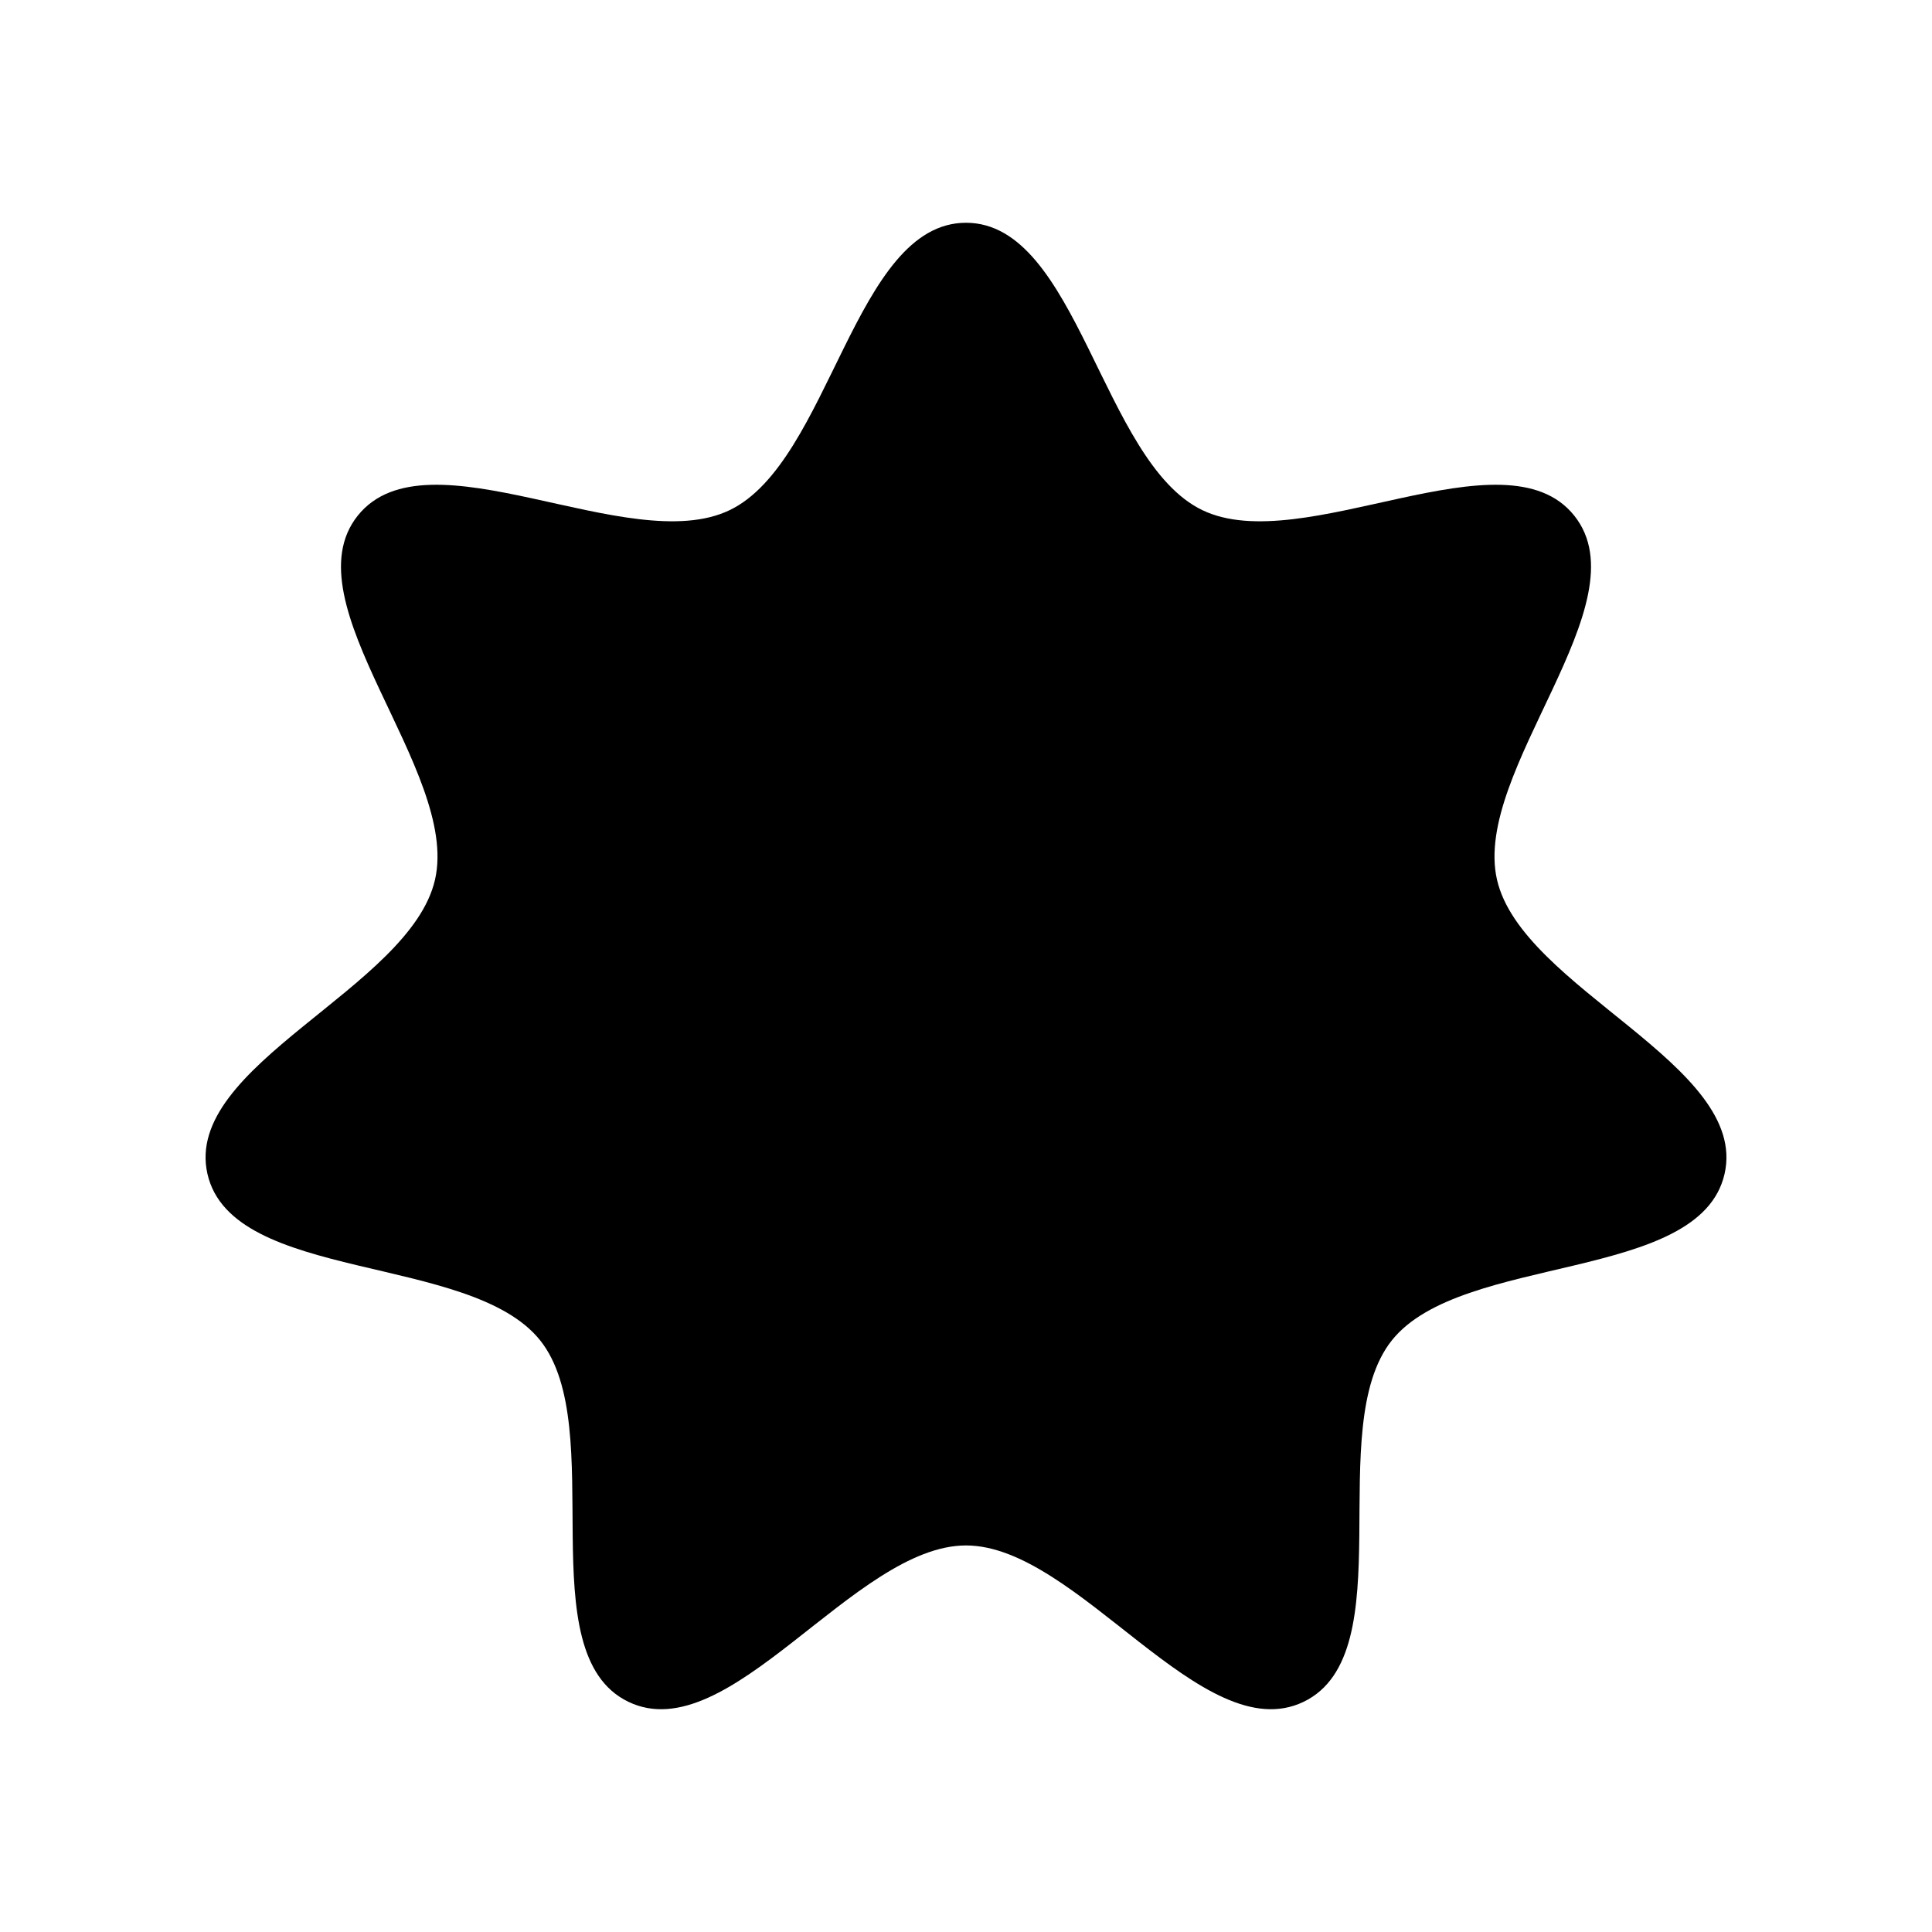
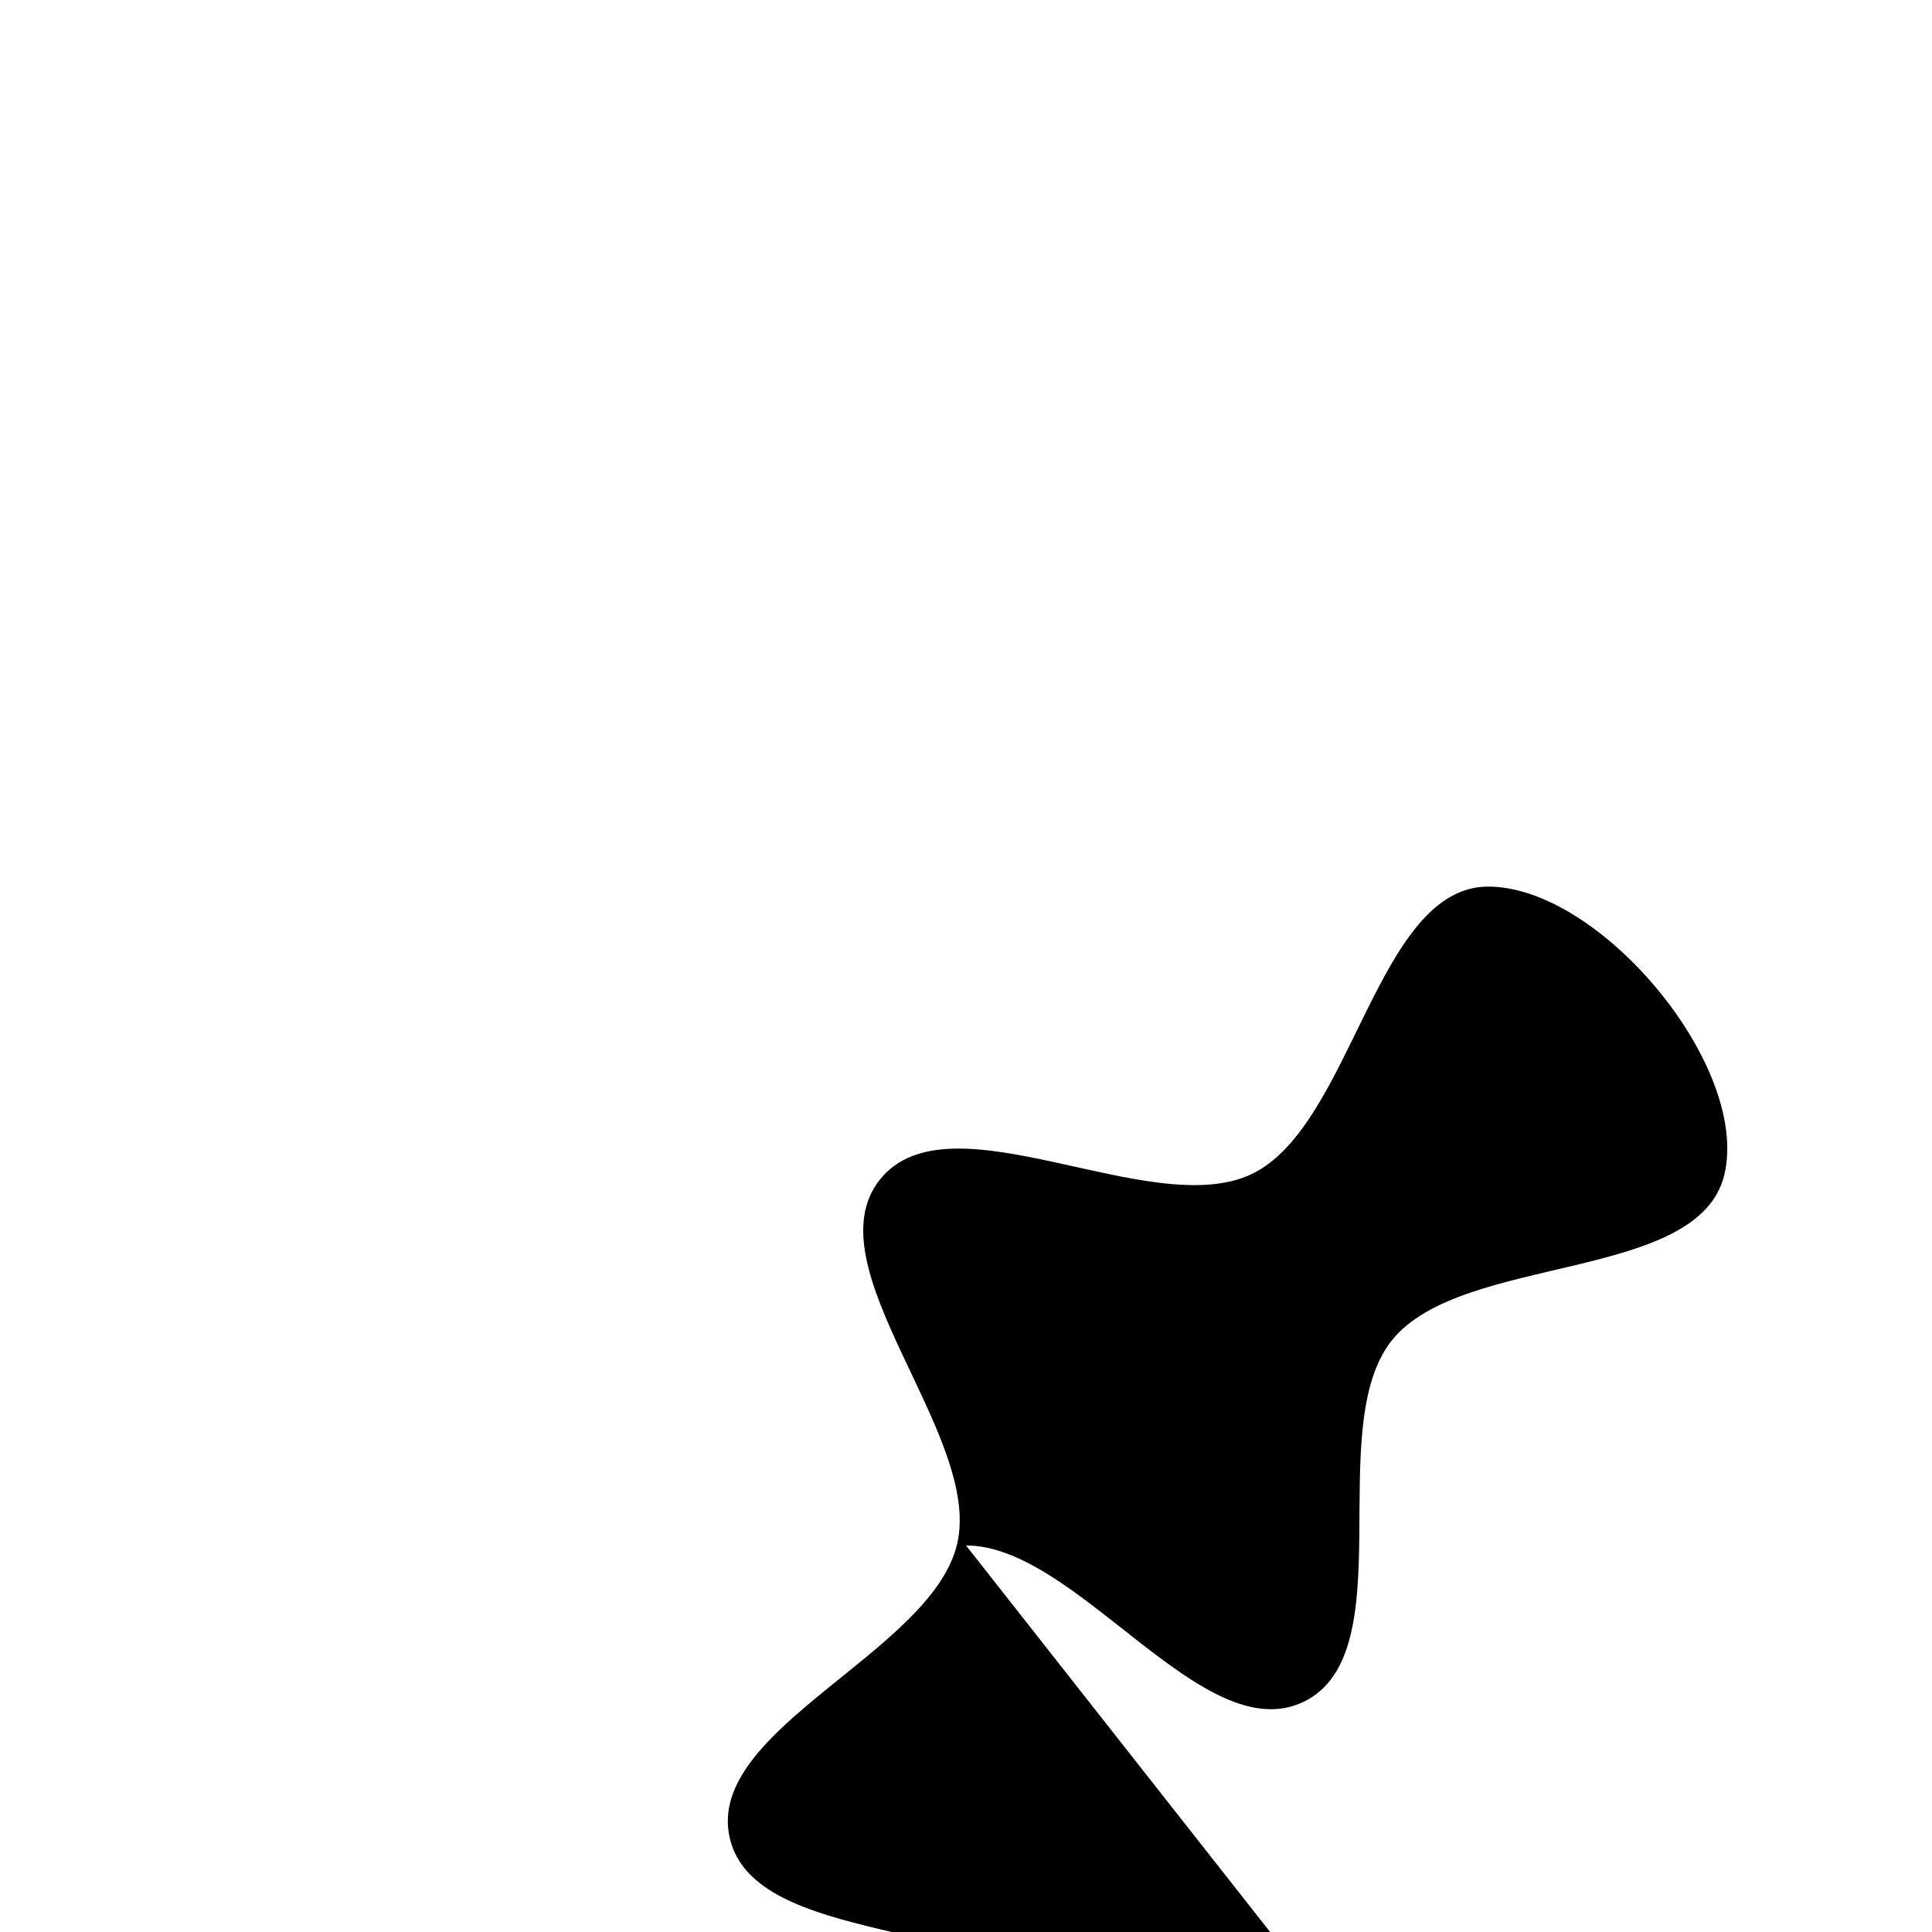
<svg xmlns="http://www.w3.org/2000/svg" fill="#000000" width="800px" height="800px" version="1.1" viewBox="144 144 512 512">
-   <path d="m400 553.56c29.578 0 62.812 54.273 89.465 41.438 26.648-12.832 4.941-72.656 23.383-95.781s81.594-15.273 88.176-44.109c6.582-28.836-53.727-49.164-60.309-78-6.582-28.836 38.934-73.316 20.492-96.441-18.441-23.125-71.934 11.352-98.582-1.48s-33.047-76.152-62.625-76.152-35.977 63.316-62.625 76.152c-26.648 12.832-80.141-21.645-98.582 1.48-18.441 23.125 27.074 67.605 20.492 96.441-6.582 28.836-66.887 49.164-60.309 78 6.582 28.836 69.734 20.984 88.176 44.109s-3.266 82.949 23.383 95.781c26.648 12.832 59.887-41.438 89.465-41.438z" />
+   <path d="m400 553.56c29.578 0 62.812 54.273 89.465 41.438 26.648-12.832 4.941-72.656 23.383-95.781s81.594-15.273 88.176-44.109s-33.047-76.152-62.625-76.152-35.977 63.316-62.625 76.152c-26.648 12.832-80.141-21.645-98.582 1.48-18.441 23.125 27.074 67.605 20.492 96.441-6.582 28.836-66.887 49.164-60.309 78 6.582 28.836 69.734 20.984 88.176 44.109s-3.266 82.949 23.383 95.781c26.648 12.832 59.887-41.438 89.465-41.438z" />
</svg>